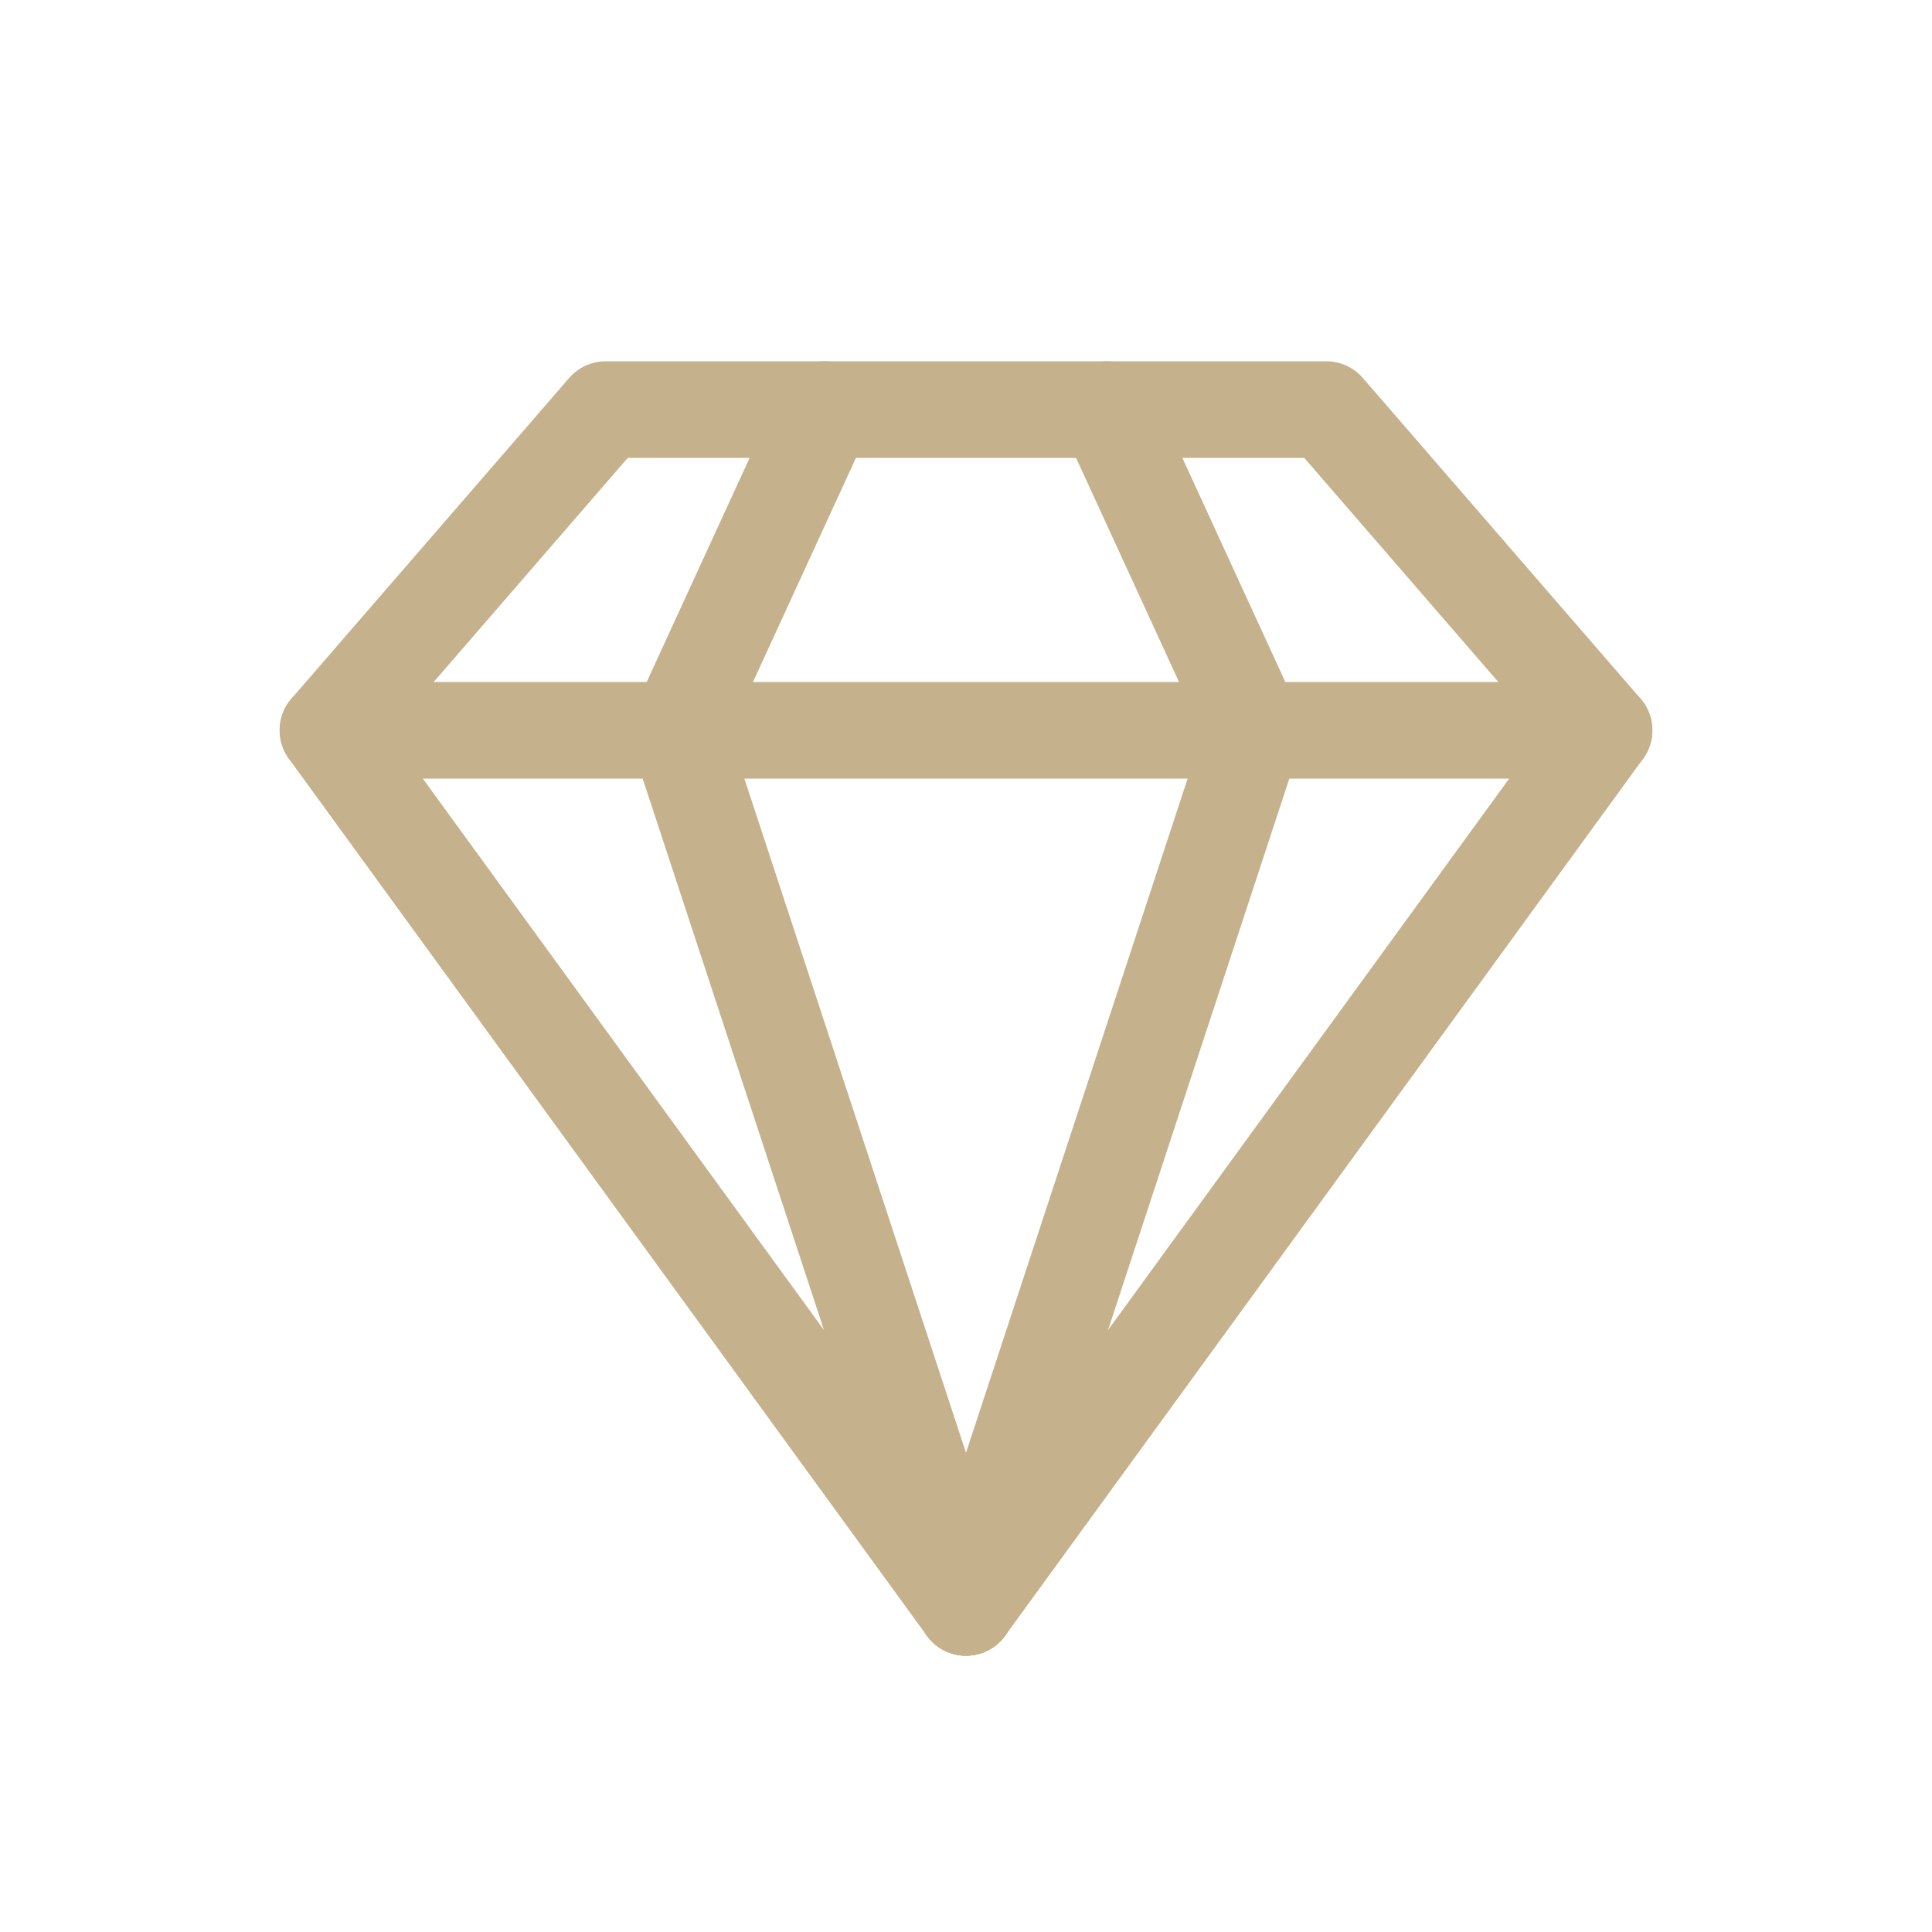
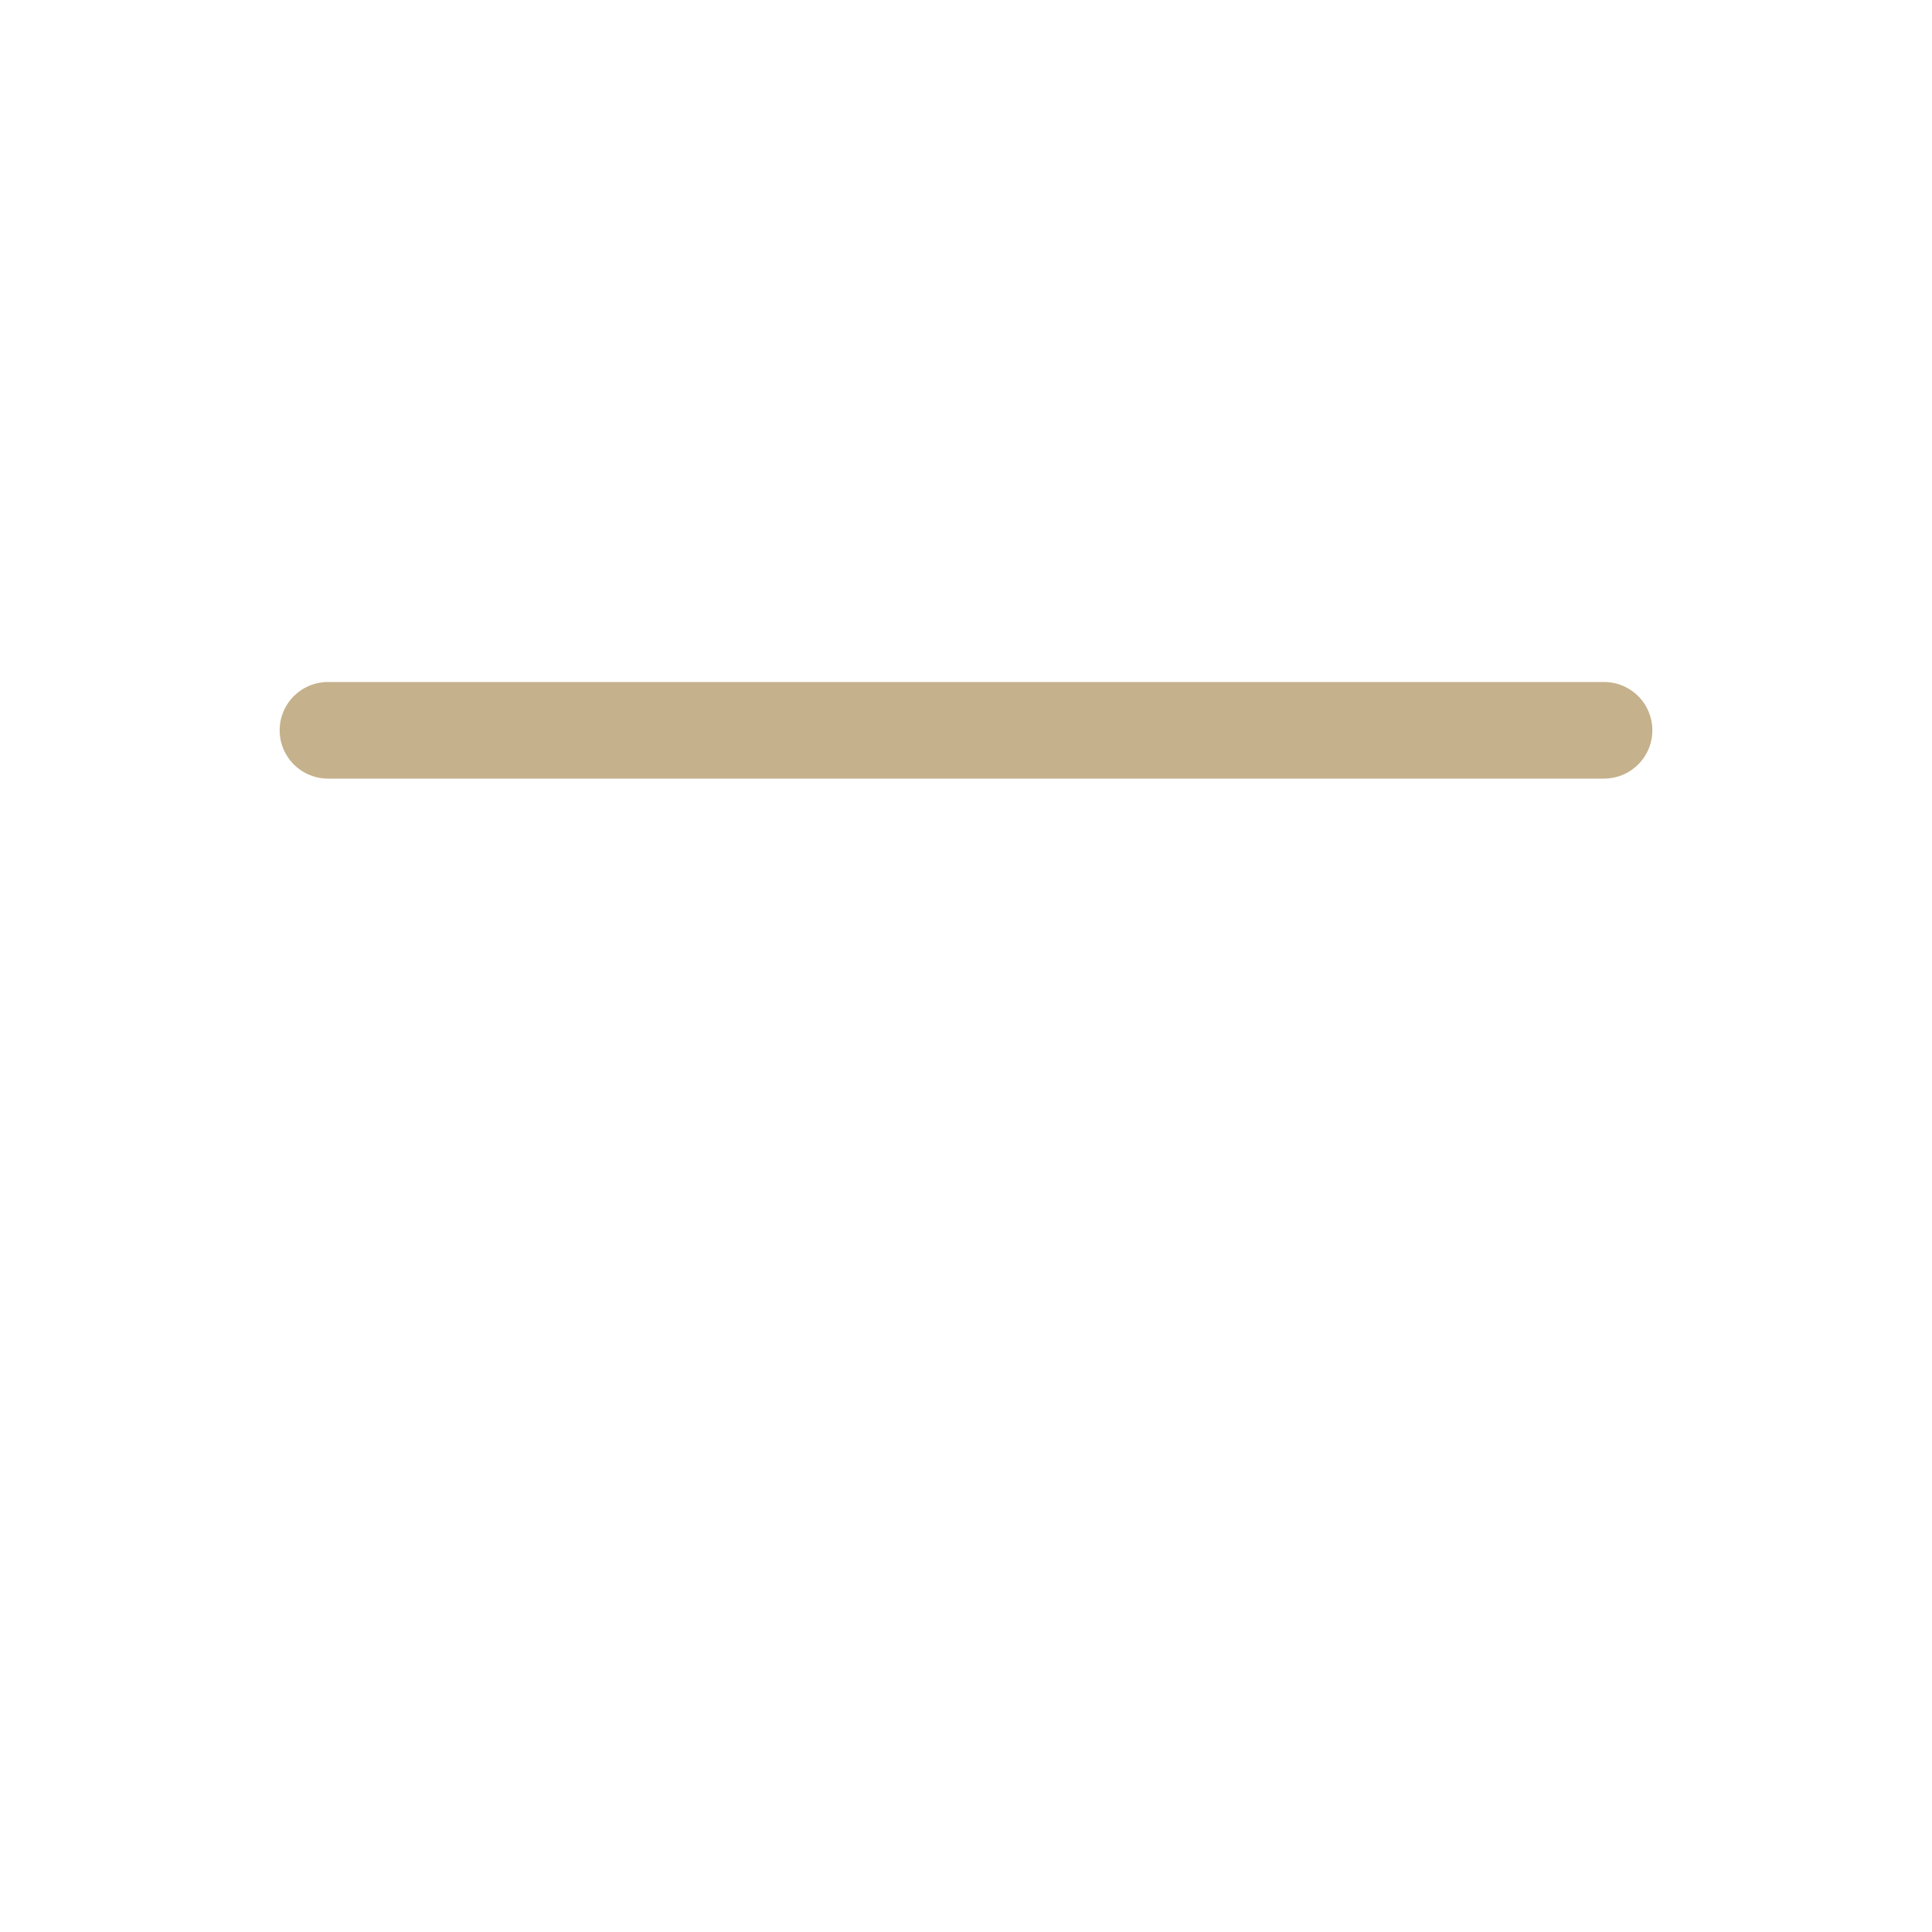
<svg xmlns="http://www.w3.org/2000/svg" viewBox="0 0 40 40" version="1.1" id="Calque_1">
  <defs>
    <style>
      .st0 {
        fill: none;
        stroke: #c5b18c;
        stroke-linecap: round;
        stroke-linejoin: round;
        stroke-width: 2px;
      }
    </style>
  </defs>
-   <polygon points="20 33.28 33.21 15.12 27.46 8.48 12.54 8.48 6.79 15.12 20 33.28" class="st0" />
  <polyline points="6.79 15.12 14.03 15.12 25.97 15.12 33.21 15.12" class="st0" />
-   <polyline points="17.08 8.48 14.03 15.12 20 33.28" class="st0" />
-   <polyline points="22.92 8.48 25.97 15.12 20 33.28" class="st0" />
</svg>